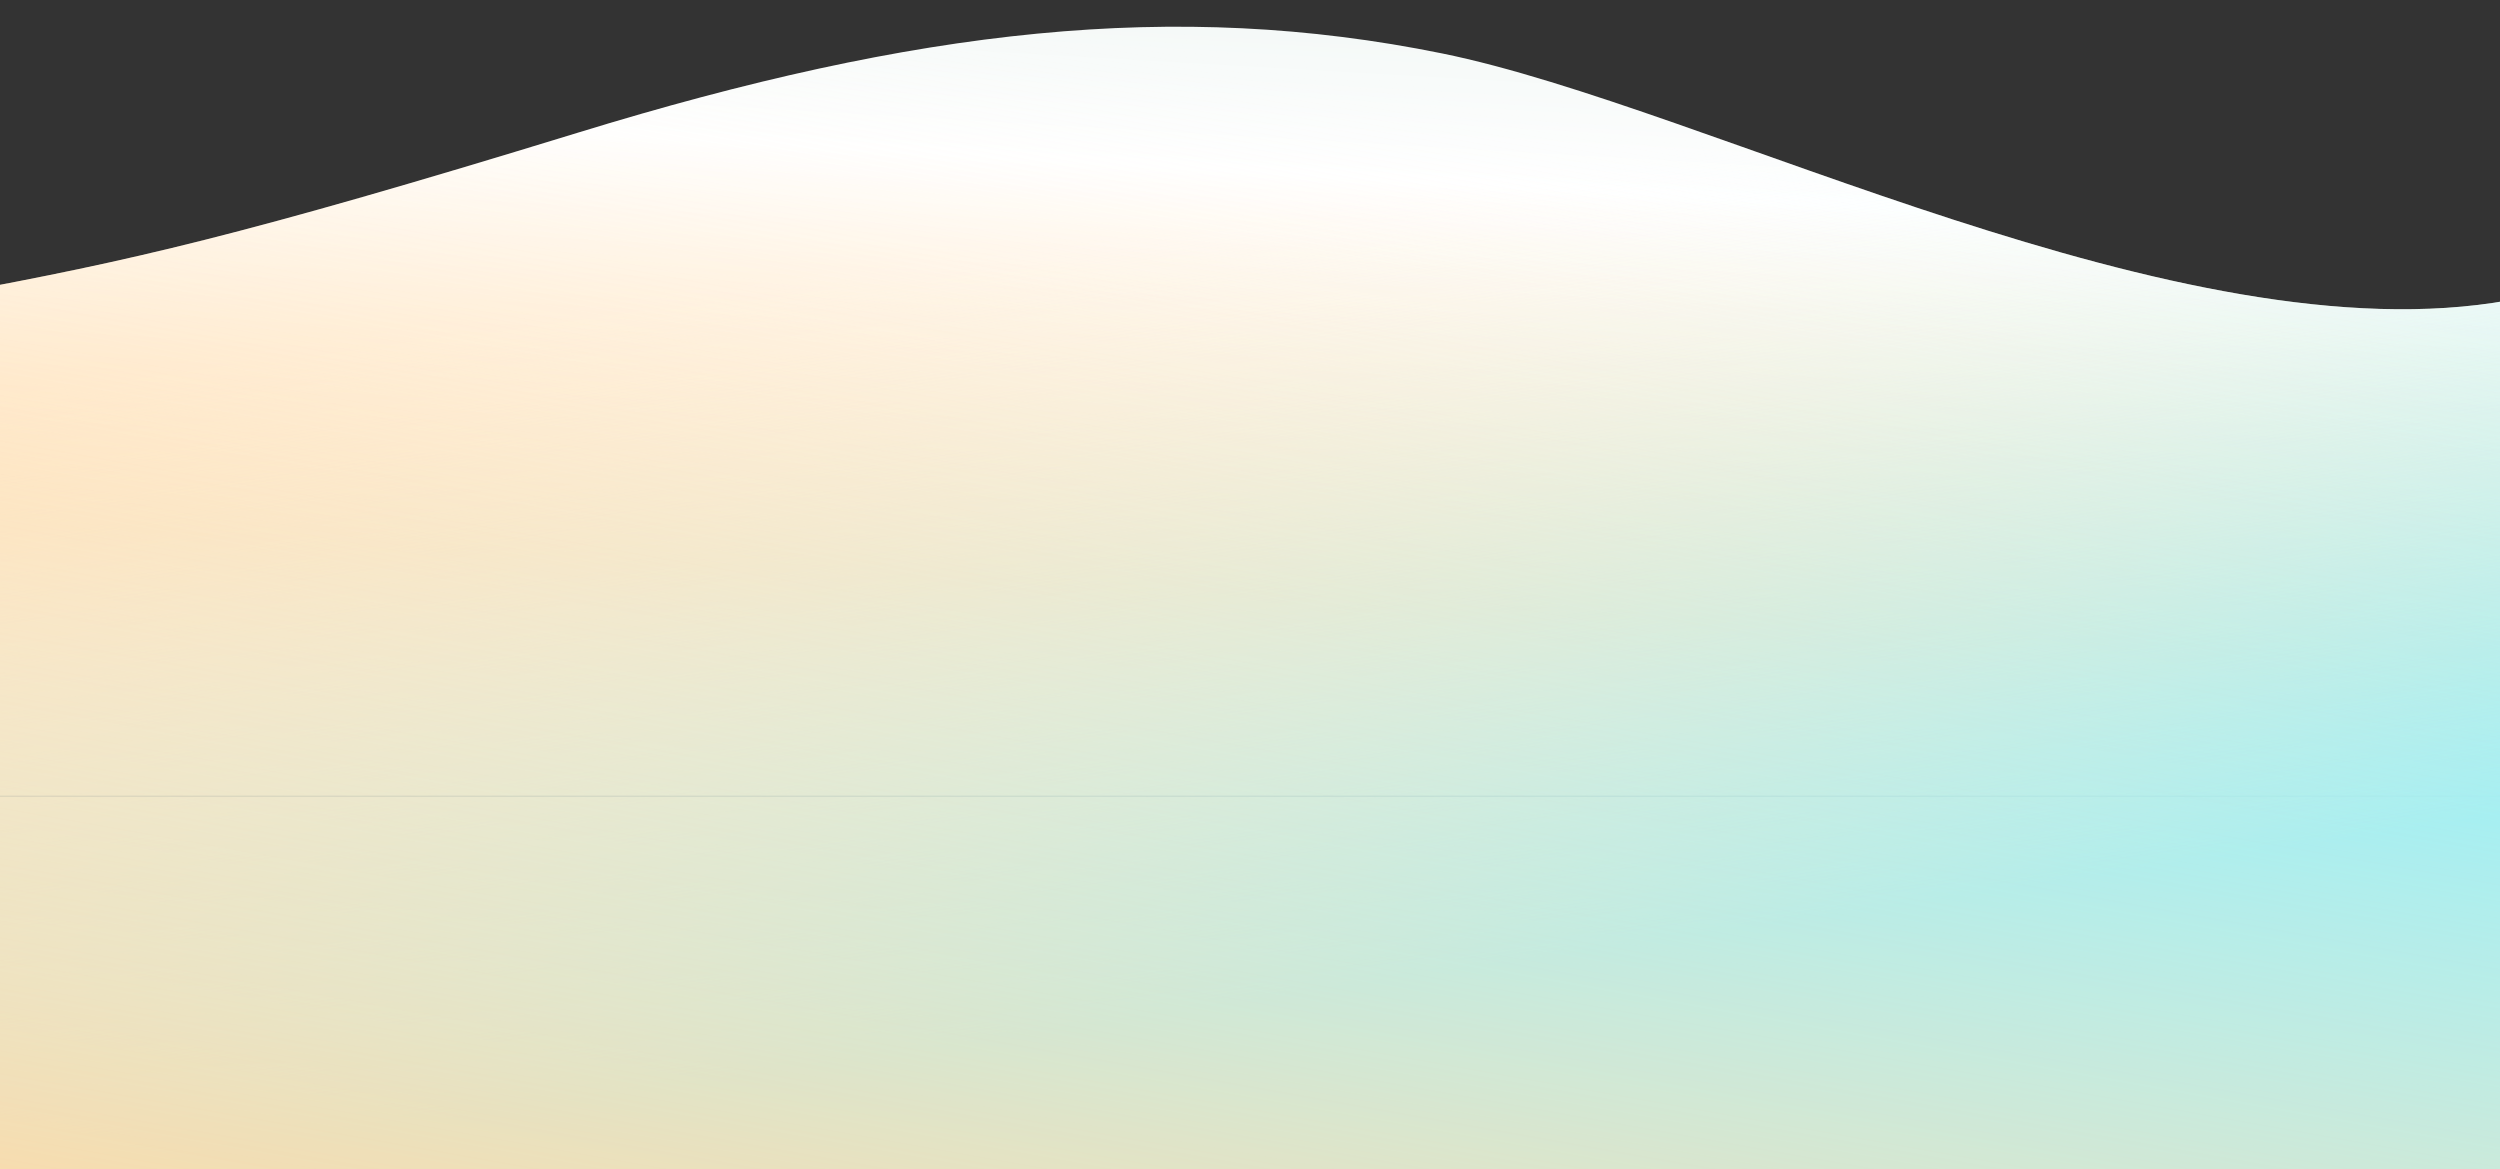
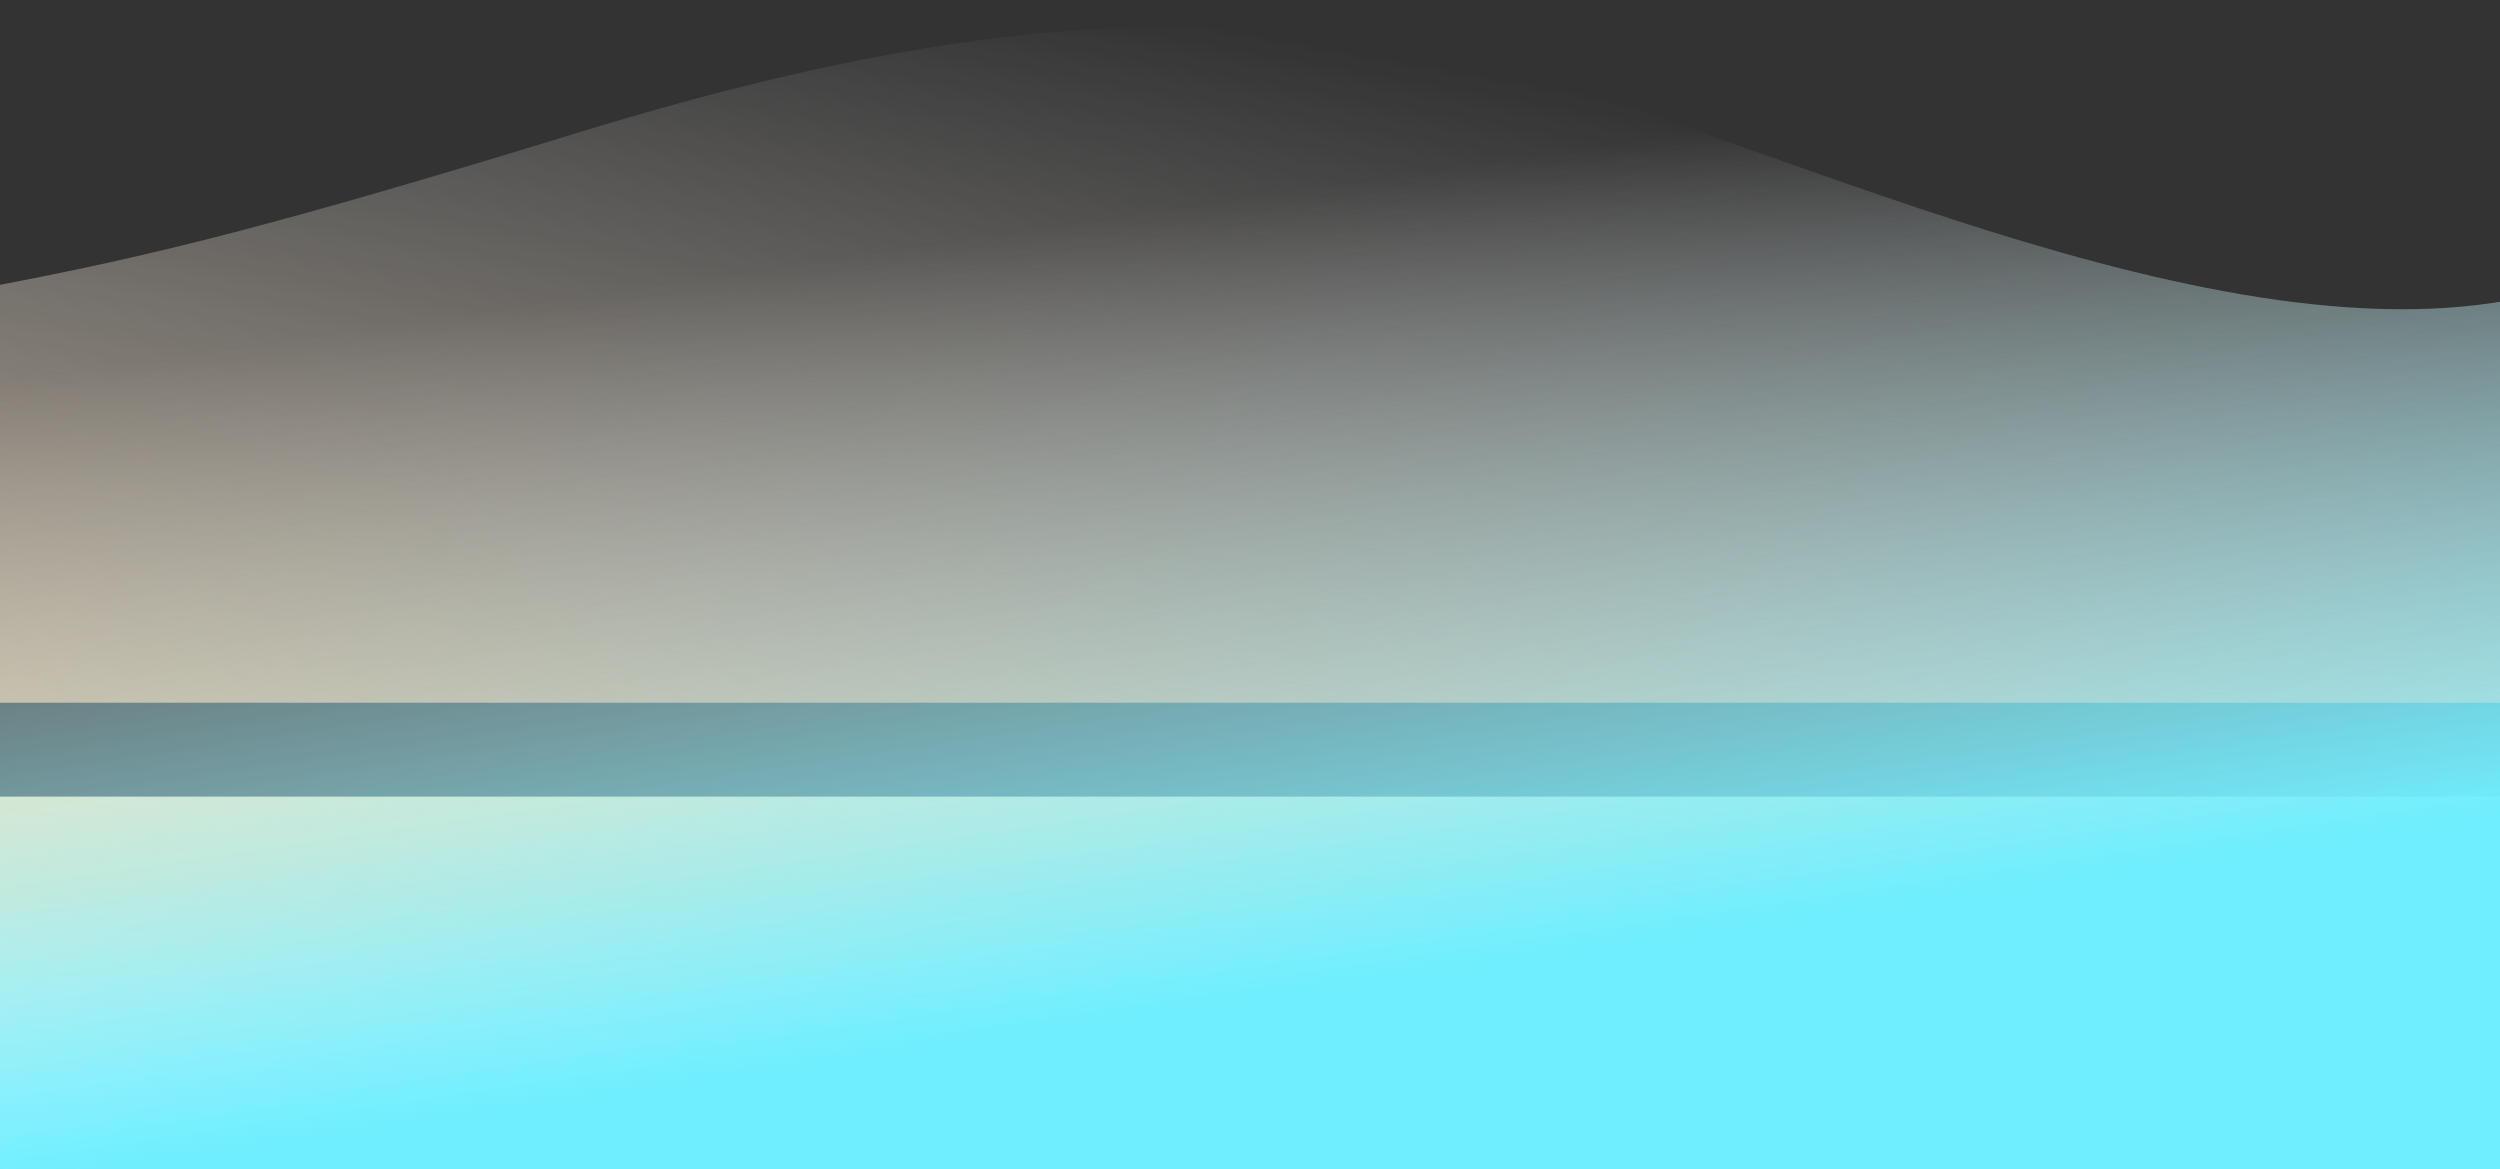
<svg xmlns="http://www.w3.org/2000/svg" xmlns:xlink="http://www.w3.org/1999/xlink" version="1.1" id="Layer_1" x="0px" y="0px" viewBox="0 0 1920 897.8" style="enable-background:new 0 0 1920 897.8;" xml:space="preserve">
  <rect x="0" y="0" width="1920" height="897.8" fill="#333333" stroke="none" />
  <style type="text/css">
	.st0{clip-path:url(#SVGID_00000016040055413992403660000012320390710481588659_);}
	.st1{fill:url(#SVGID_00000071551268254321685210000002111794250269548216_);}
	.st2{fill:url(#SVGID_00000116199576069269137090000004413367946417989294_);}
	.st3{fill:url(#SVGID_00000011736315739186957980000008791076426430131329_);}
	
		.st4{clip-path:url(#SVGID_00000016040055413992403660000012320390710481588659_);fill:url(#SVGID_00000067194947146042488360000014220164892885136793_);}
</style>
  <g>
    <defs>
      <rect id="SVGID_1_" y="-0.2" width="1920" height="898" />
    </defs>
    <clipPath id="SVGID_00000051345868960667229670000000040503044311308218_">
      <use xlink:href="#SVGID_1_" style="overflow:visible;" />
    </clipPath>
    <g style="clip-path:url(#SVGID_00000051345868960667229670000000040503044311308218_);">
      <linearGradient id="SVGID_00000008854935080531149590000005137218439620969641_" gradientUnits="userSpaceOnUse" x1="940.096" y1="522.744" x2="1003.774" y2="-584.409">
        <stop offset="5.990878e-02" style="stop-color:#FFD9A5" />
        <stop offset="0.353" style="stop-color:#FFFFFF" />
        <stop offset="1" style="stop-color:#BCD7CE" />
      </linearGradient>
-       <path style="fill:url(#SVGID_00000008854935080531149590000005137218439620969641_);" d="M-34.7,225.3    c134.8-25.1,218.6-43.6,478.9-123.5S902.6-0.6,1107.4,41s567.8,235.2,819.5,189.6c0,101.1,0,380.5,0,380.5H-47.9L-34.7,225.3z" />
      <linearGradient id="SVGID_00000050626709681658726500000000138482583722186912_" gradientUnits="userSpaceOnUse" x1="948.985" y1="593.246" x2="948.985" y2="986.403">
        <stop offset="0.233" style="stop-color:#FFD9A5" />
        <stop offset="0.776" style="stop-color:#FFFFFF" />
      </linearGradient>
      <rect x="-63.6" y="611.8" style="fill:url(#SVGID_00000050626709681658726500000000138482583722186912_);" width="2025.2" height="286.4" />
      <linearGradient id="SVGID_00000104666451320806196000000001722227868882638979_" gradientUnits="userSpaceOnUse" x1="969.326" y1="766.771" x2="804.788" y2="-346.219">
        <stop offset="5.791949e-07" style="stop-color:#6EEEFF" />
        <stop offset="9.226249e-02" style="stop-color:#81F0FF;stop-opacity:0.83" />
        <stop offset="0.279" style="stop-color:#B1F6FF;stop-opacity:0.486" />
        <stop offset="0.541" style="stop-color:#FFFFFF;stop-opacity:2.459586e-03" />
        <stop offset="0.542" style="stop-color:#FFFFFF;stop-opacity:0" />
      </linearGradient>
      <path style="fill:url(#SVGID_00000104666451320806196000000001722227868882638979_);" d="M-34.7,225.3    c134.8-25.1,218.6-43.6,478.9-123.5S902.6-0.6,1107.4,41s567.8,235.2,819.5,189.6c0,101.1,0,668.9,0,668.9H-47.9L-34.7,225.3z" />
    </g>
    <linearGradient id="SVGID_00000012441337908381852270000005796372871231823004_" gradientUnits="userSpaceOnUse" x1="807.355" y1="1440.288" x2="1055.886" y2="41.639">
      <stop offset="0.233" style="stop-color:#FFD9A5" />
      <stop offset="1" style="stop-color:#FFFFFF;stop-opacity:0" />
    </linearGradient>
-     <path style="clip-path:url(#SVGID_00000051345868960667229670000000040503044311308218_);fill:url(#SVGID_00000012441337908381852270000005796372871231823004_);" d="   M1926.9,583.8c0-72.8,0-271.4,0-353.2c-251.7,45.6-614.7-148-819.5-189.6C902.6-0.6,704.5,21.9,444.2,101.8S100.1,200.2-34.7,225.3   l-12.3,358.5h-16.7v314.4h2025.2V583.8H1926.9z" />
+     <path style="clip-path:url(#SVGID_00000051345868960667229670000000040503044311308218_);fill:url(#SVGID_00000012441337908381852270000005796372871231823004_);" d="   M1926.9,583.8c0-72.8,0-271.4,0-353.2c-251.7,45.6-614.7-148-819.5-189.6C902.6-0.6,704.5,21.9,444.2,101.8S100.1,200.2-34.7,225.3   h-16.7v314.4h2025.2V583.8H1926.9z" />
  </g>
</svg>